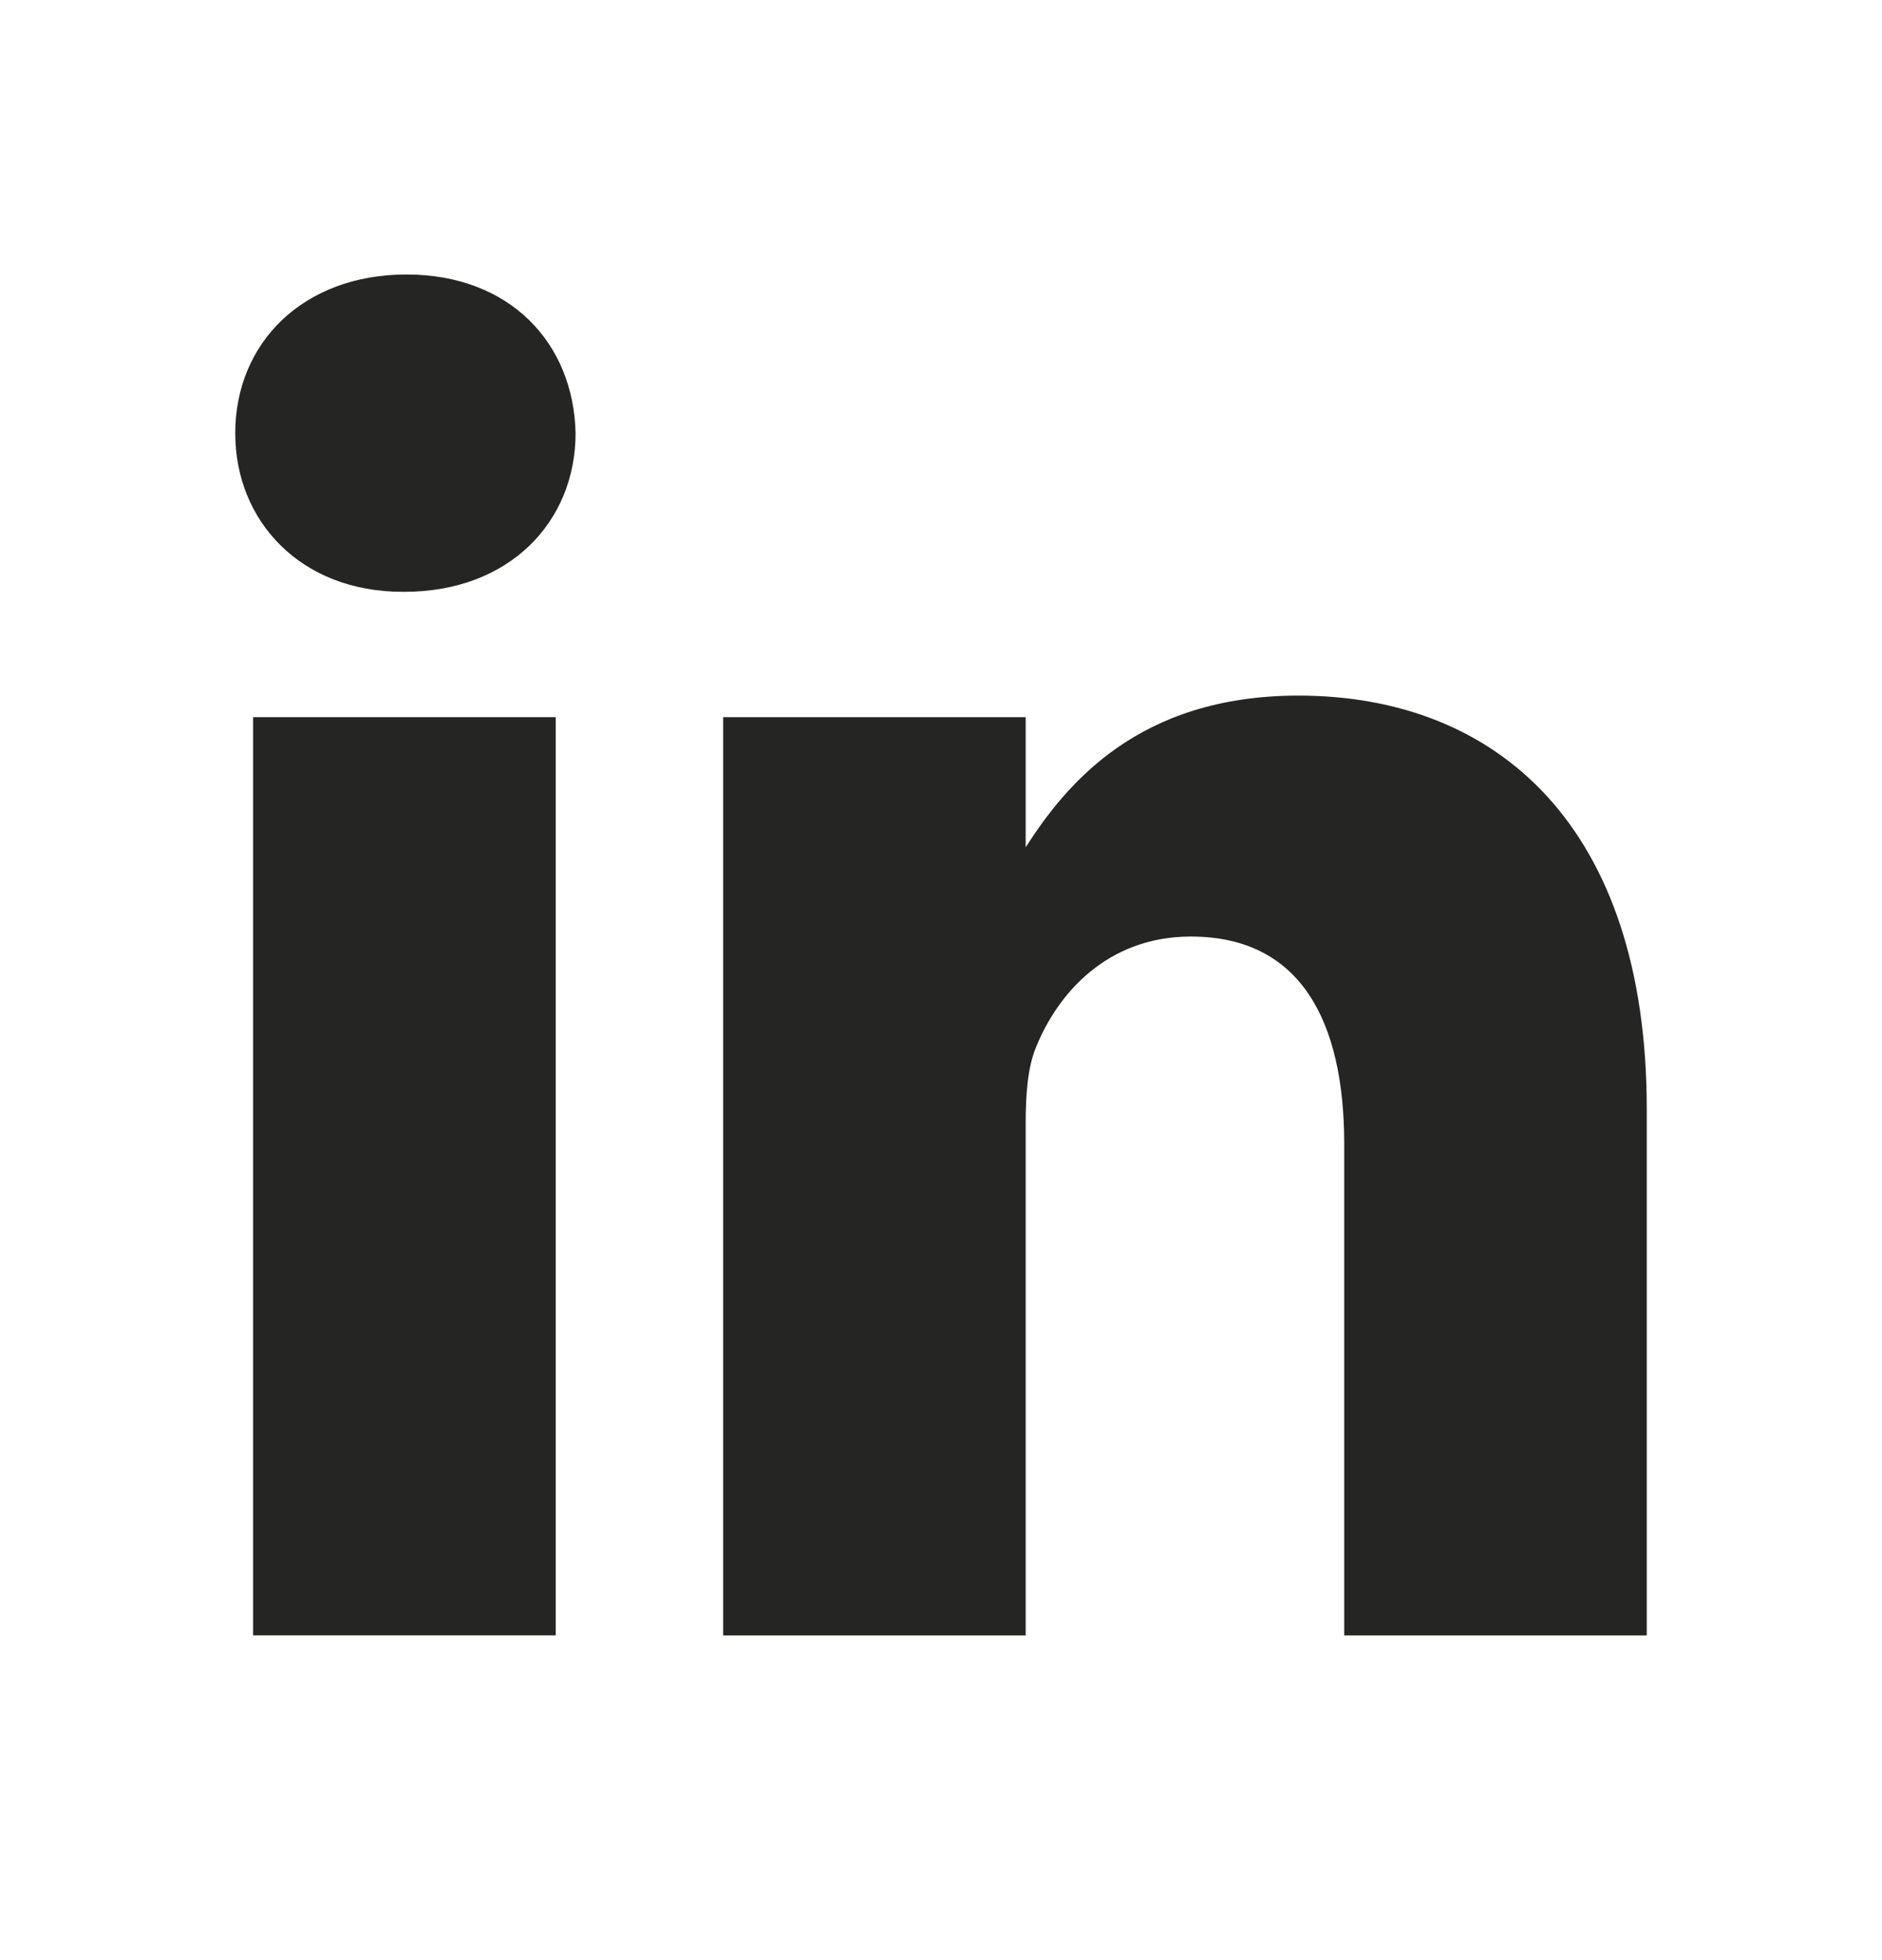
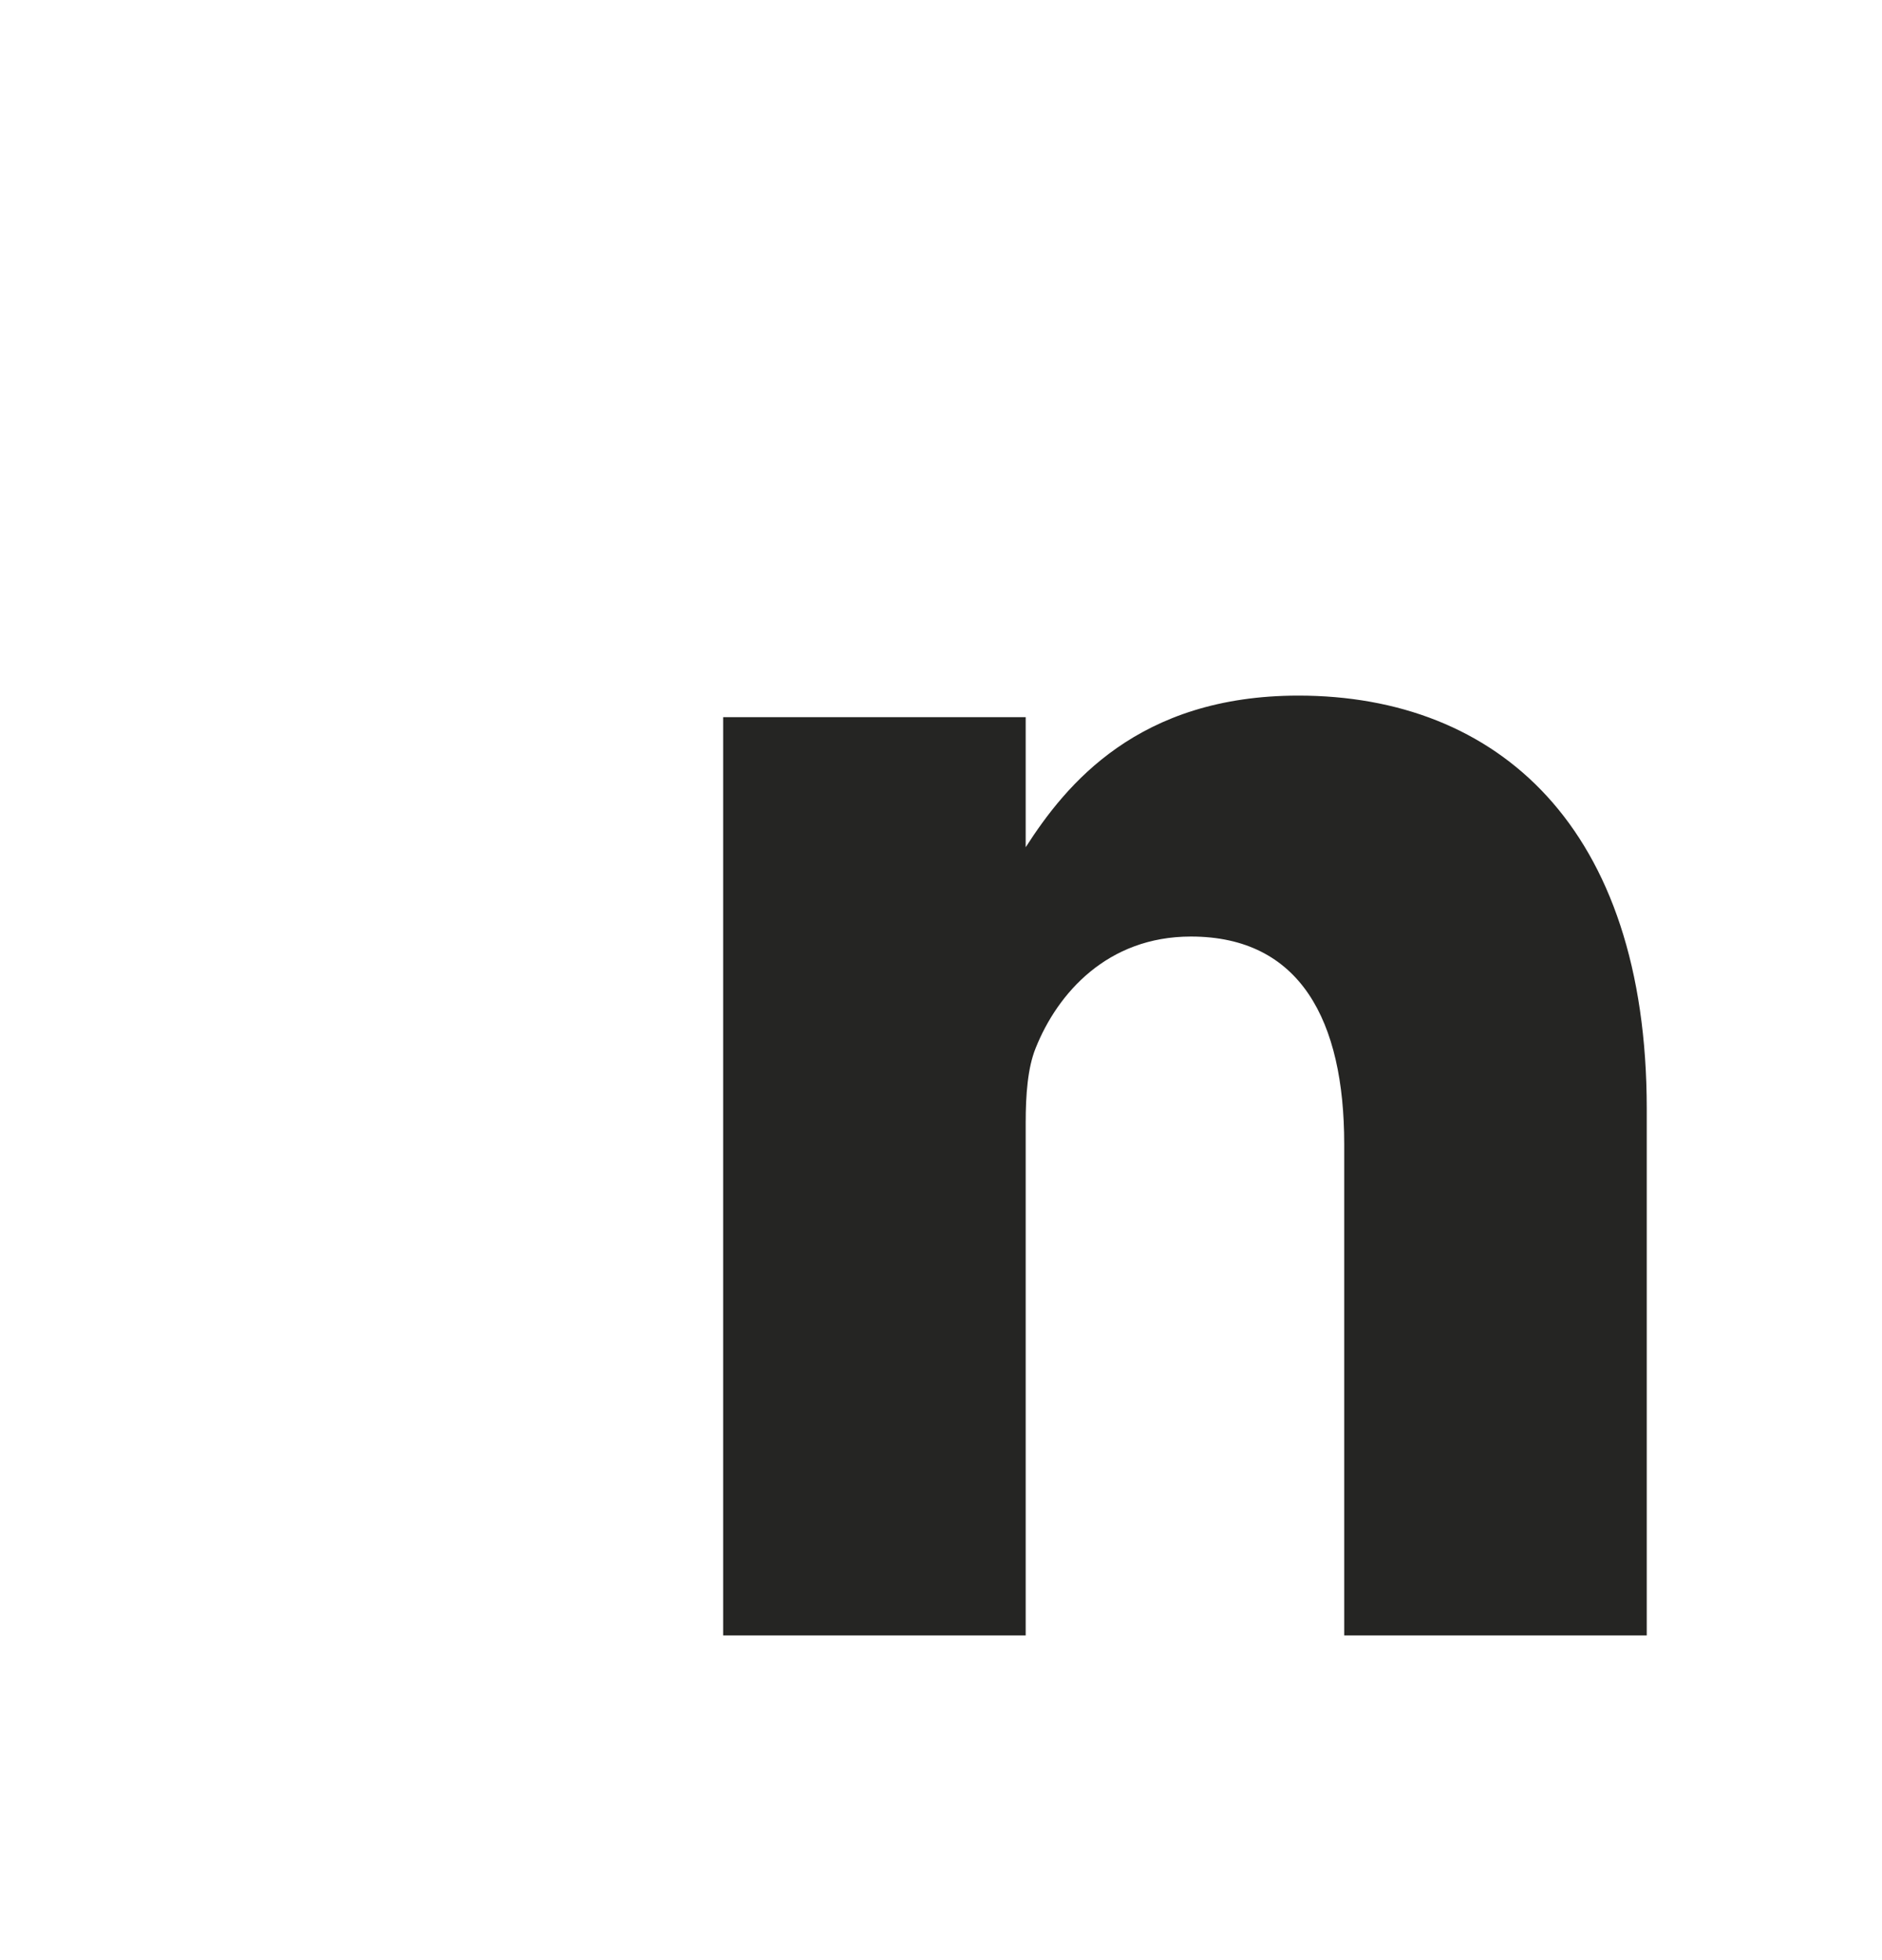
<svg xmlns="http://www.w3.org/2000/svg" width="24" height="25" viewBox="0 0 24 25" fill="none">
-   <path d="M5.183 3.501C3.863 3.501 3 4.376 3 5.525C3 6.649 3.837 7.548 5.132 7.548H5.157C6.503 7.548 7.34 6.649 7.34 5.525C7.315 4.376 6.503 3.501 5.183 3.501Z" fill="#252523" />
-   <path d="M3.228 9.147H7.087V20.858H3.228V9.147Z" fill="#252523" />
  <path d="M13.08 10.806C13.593 10.007 14.511 8.872 16.558 8.872C19.096 8.872 21 10.546 21 14.143V20.859H17.142V14.593C17.142 13.019 16.583 11.945 15.187 11.945C14.121 11.945 13.486 12.669 13.207 13.368C13.105 13.619 13.08 13.968 13.08 14.318V20.859H9.222V9.147H13.08V10.806Z" fill="#252523" />
</svg>